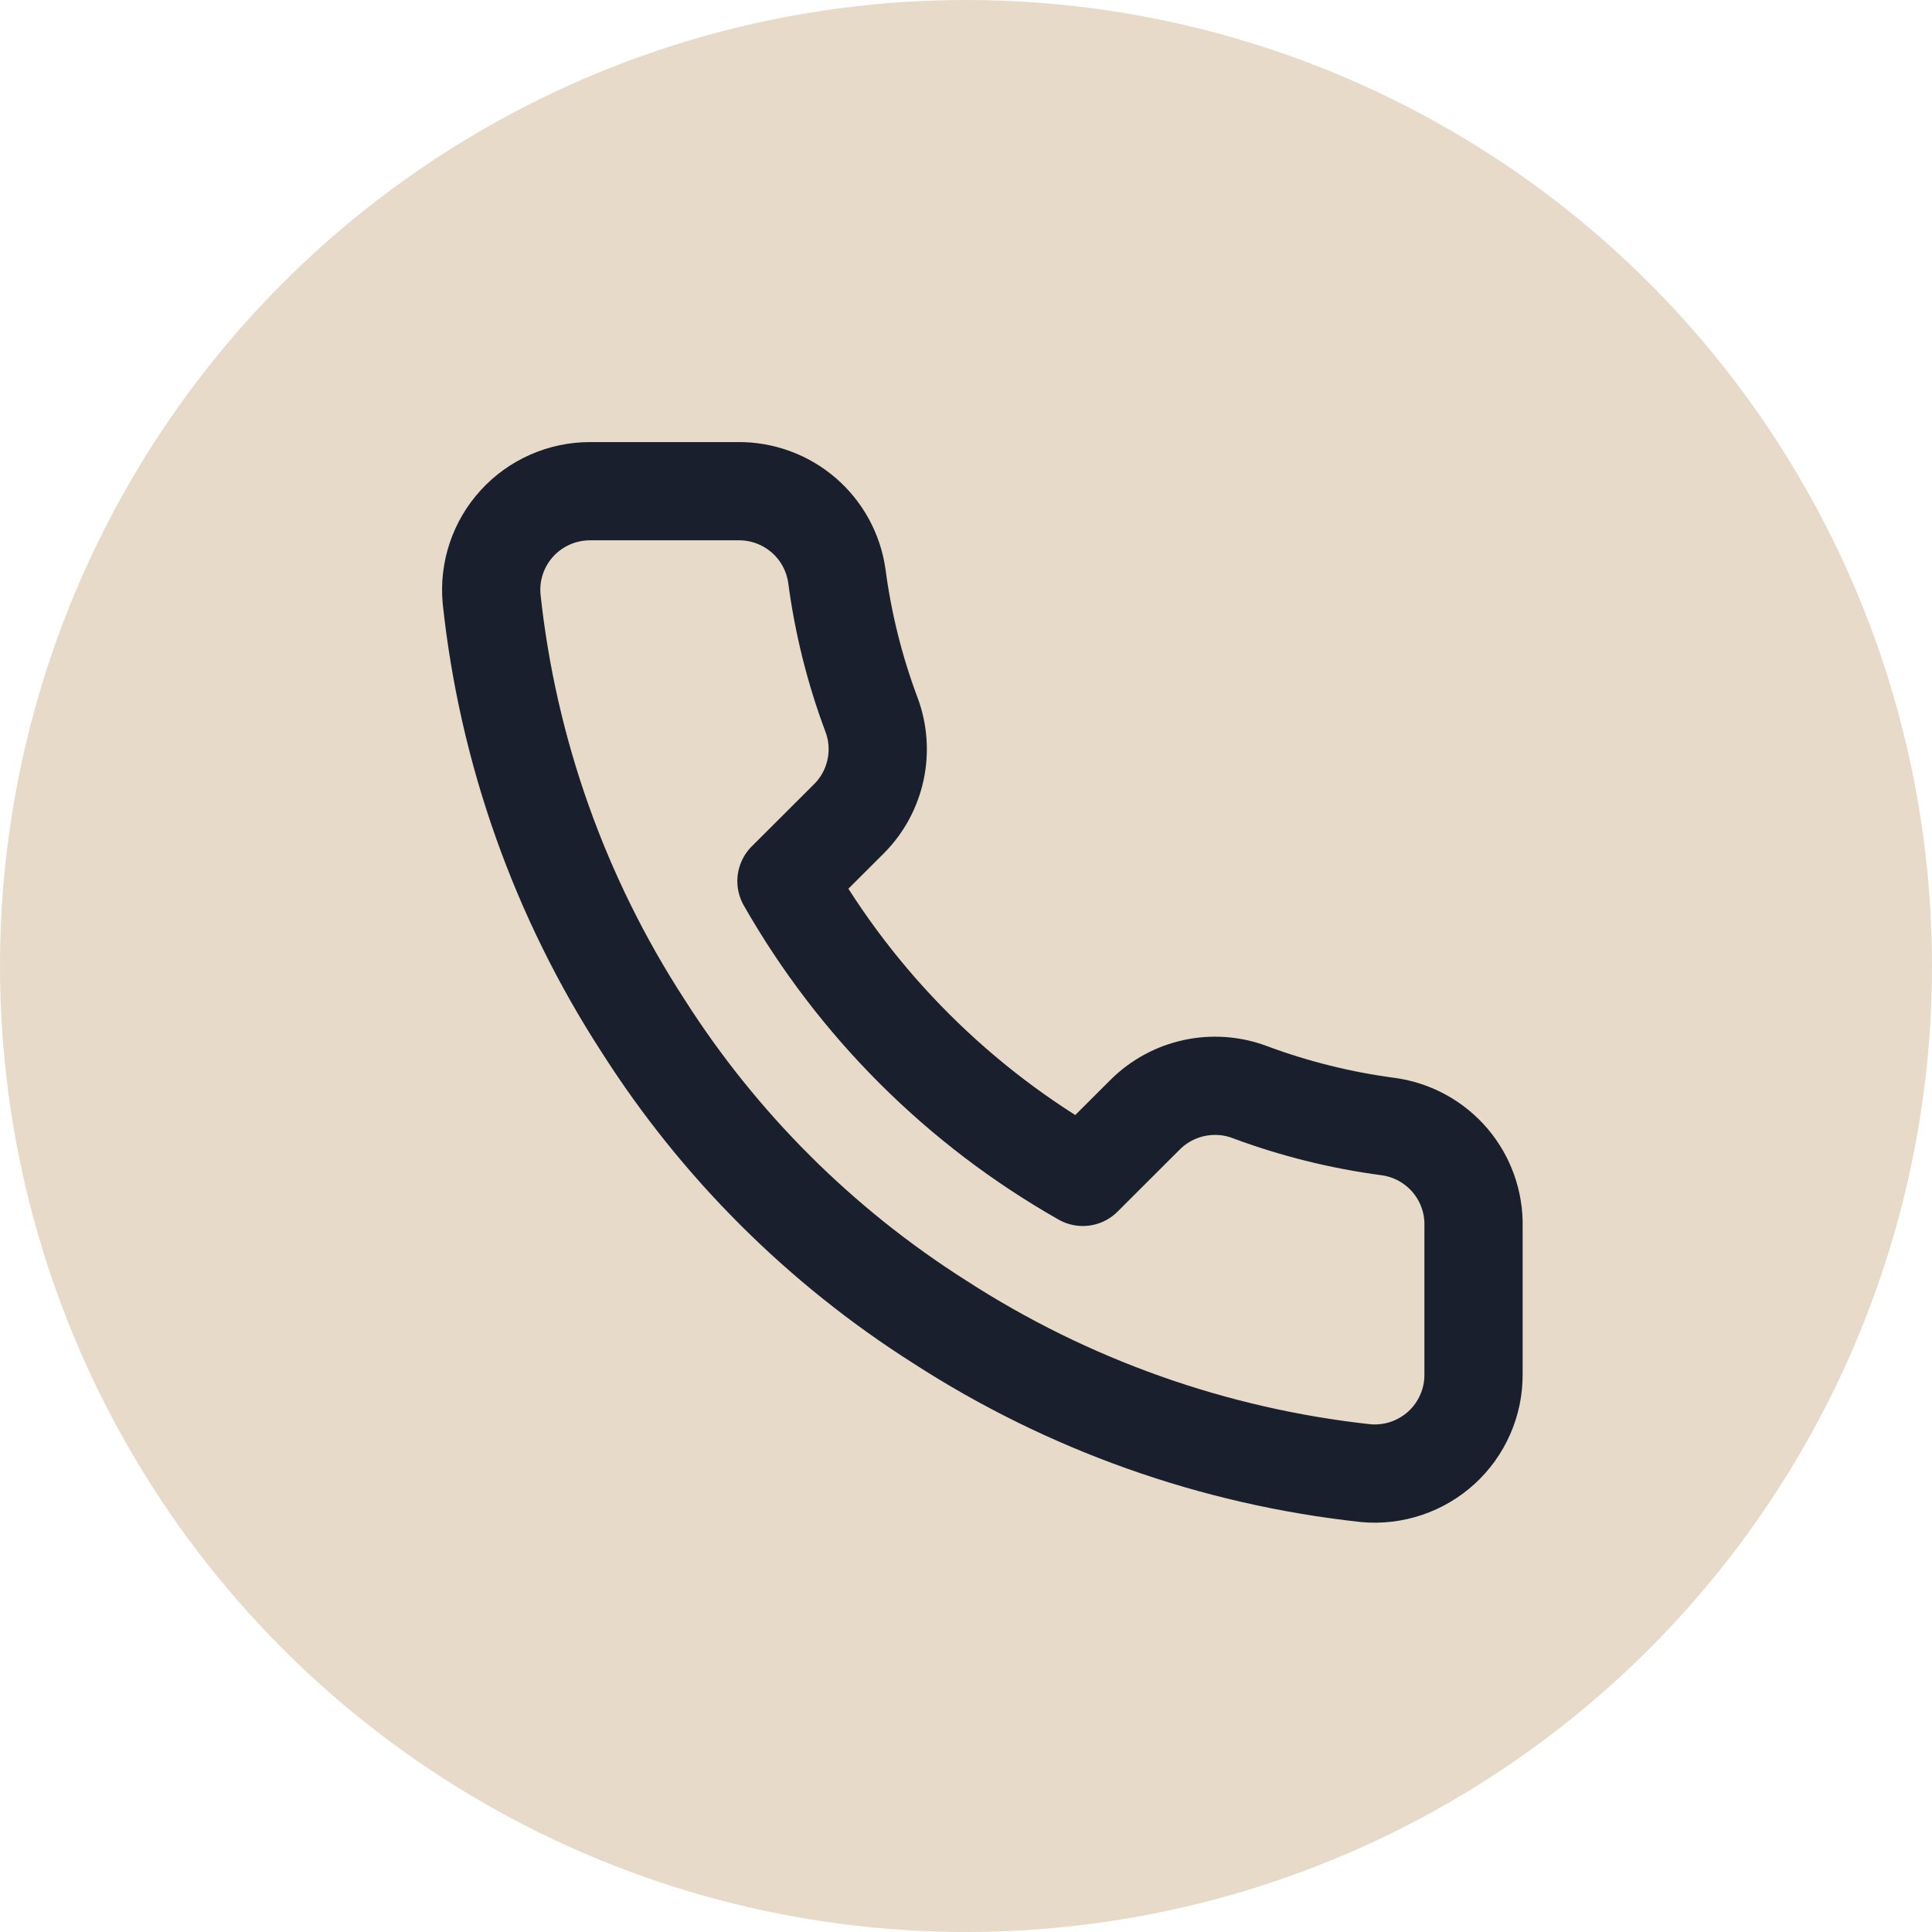
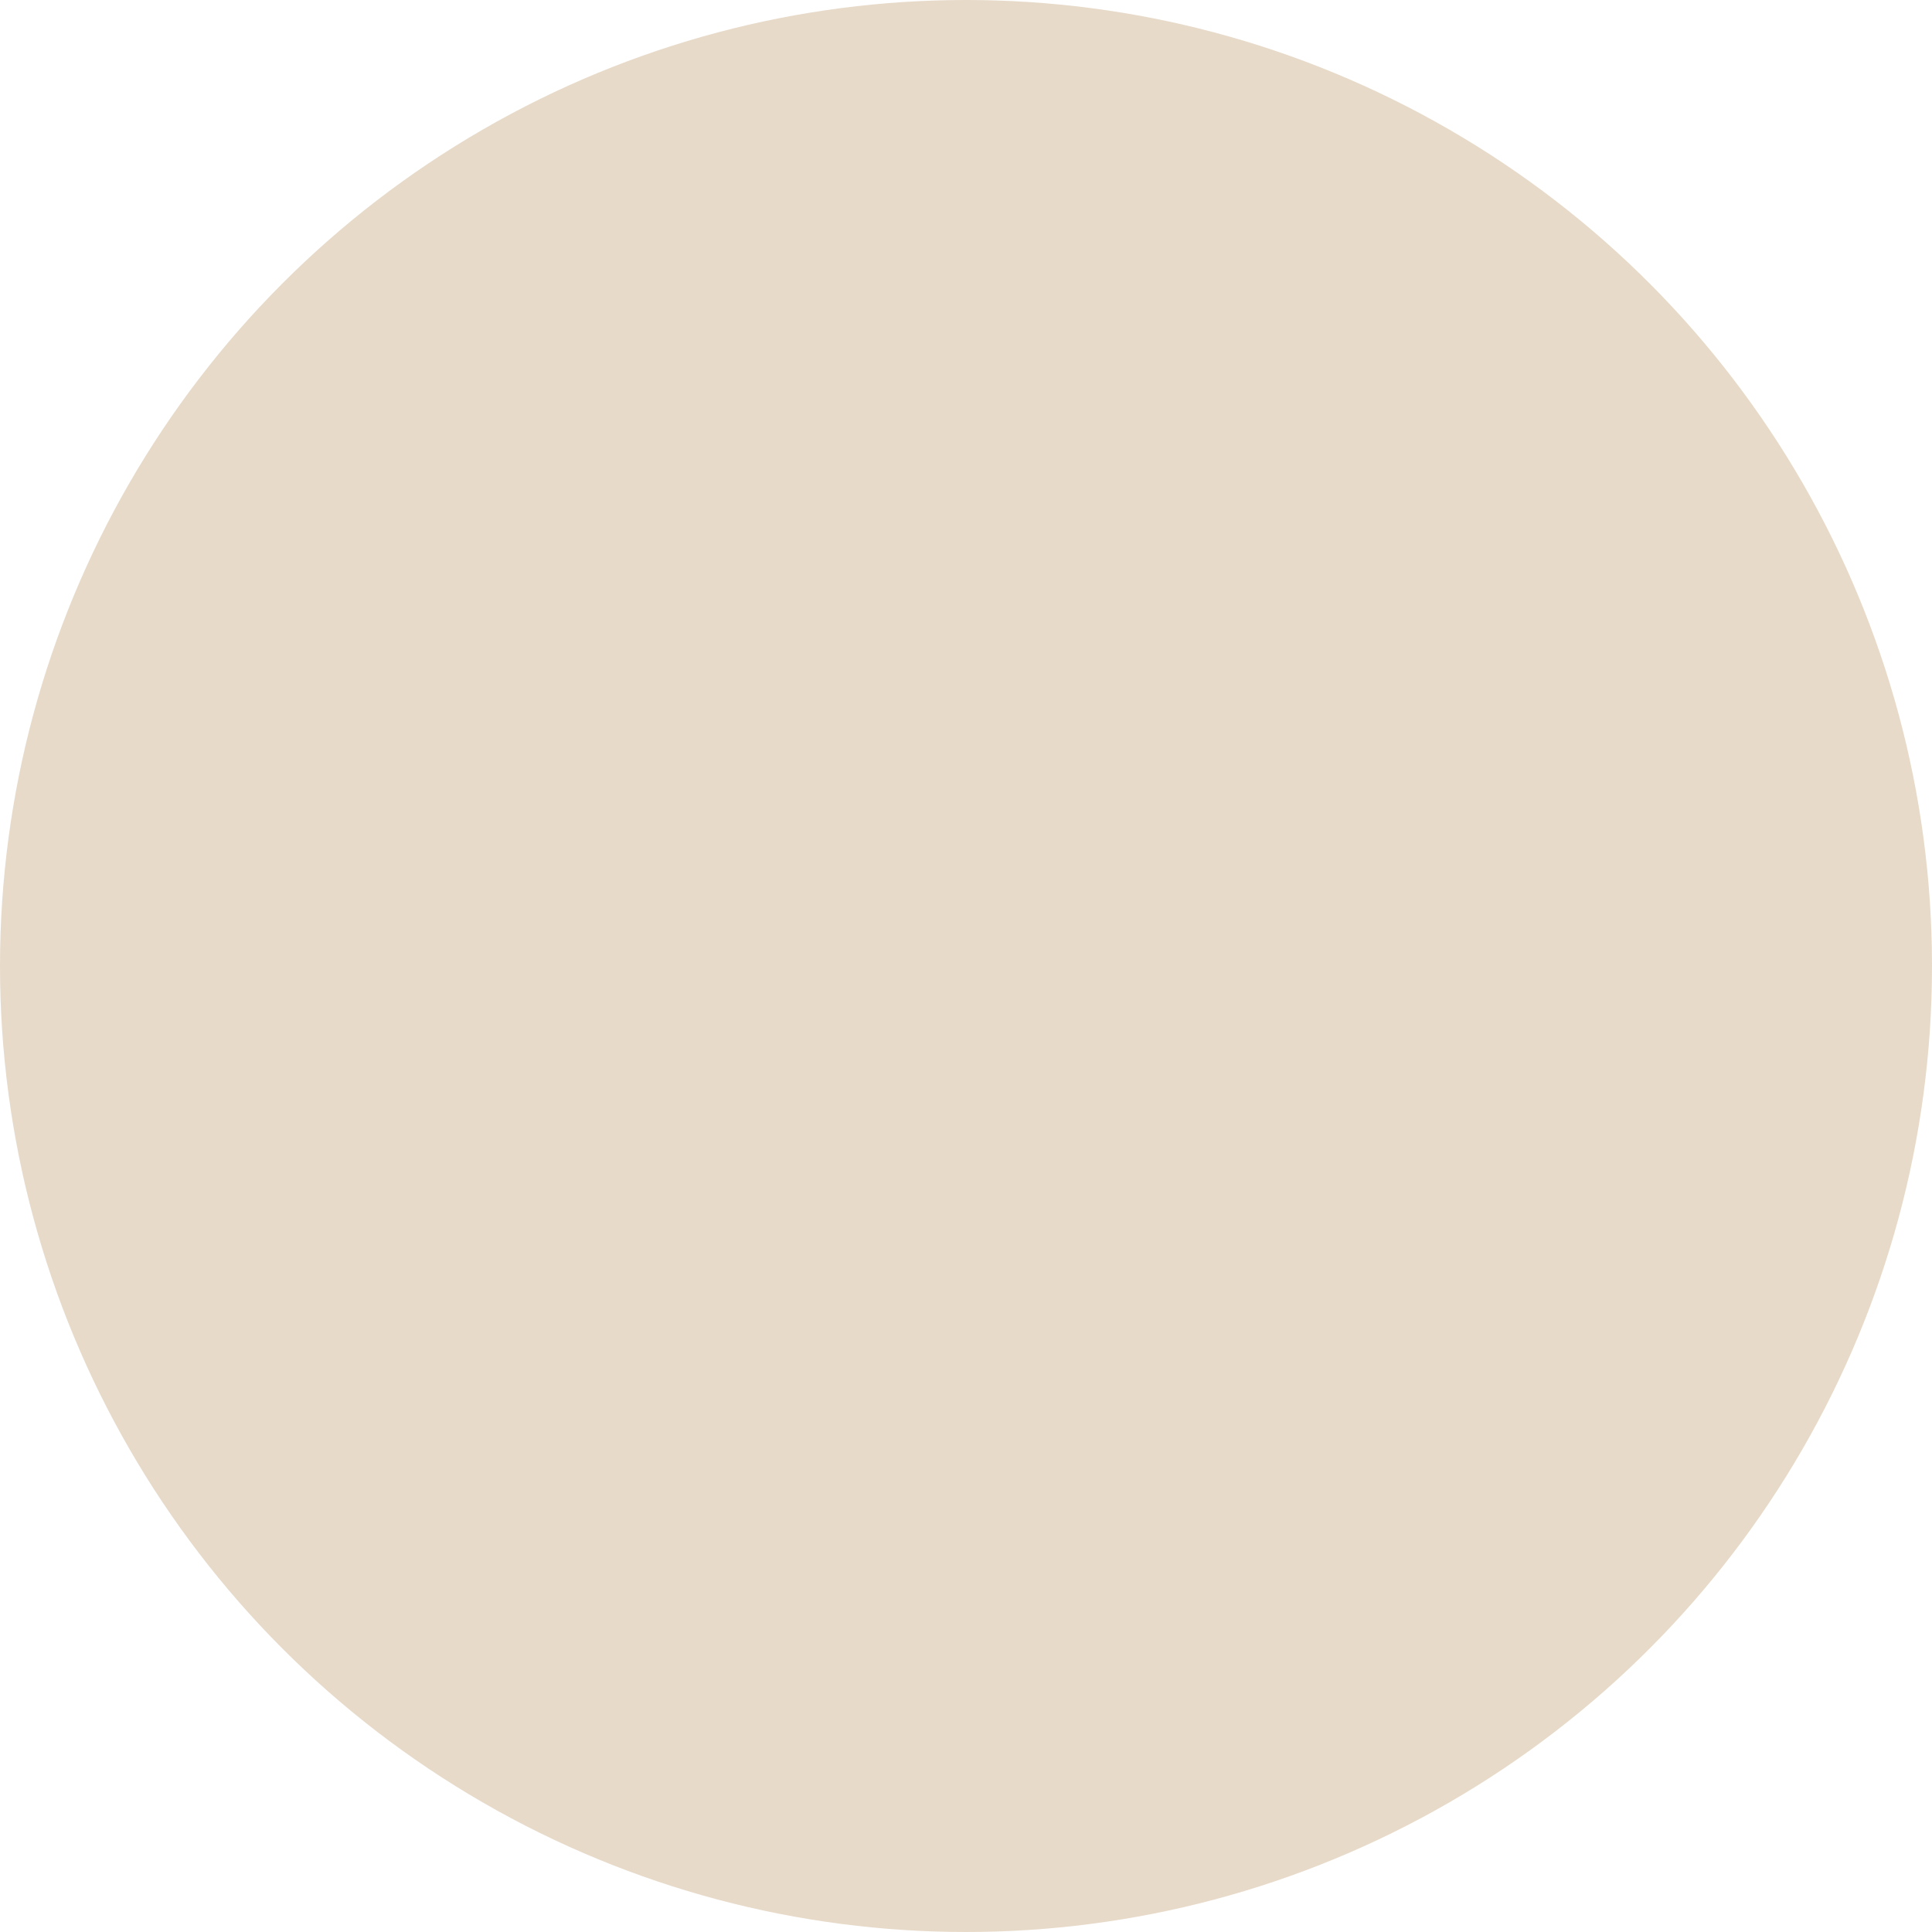
<svg xmlns="http://www.w3.org/2000/svg" width="59" height="59" viewBox="0 0 59 59" fill="none">
  <circle cx="29.5" cy="29.5" r="29.5" fill="#E7DAC9" />
-   <path fill-rule="evenodd" clip-rule="evenodd" d="M44.999 37.461V41.977C45.001 42.396 44.915 42.811 44.746 43.195C44.578 43.58 44.331 43.924 44.022 44.208C43.712 44.491 43.347 44.707 42.949 44.841C42.551 44.976 42.129 45.026 41.711 44.988C37.069 44.484 32.611 42.901 28.693 40.366C25.049 38.055 21.959 34.971 19.643 31.334C17.094 27.407 15.507 22.935 15.012 18.282C14.975 17.866 15.024 17.446 15.158 17.05C15.291 16.654 15.506 16.29 15.789 15.981C16.071 15.672 16.415 15.426 16.798 15.257C17.181 15.088 17.595 15.001 18.014 15H22.539C23.271 14.993 23.981 15.252 24.536 15.728C25.091 16.204 25.453 16.866 25.556 17.589C25.747 19.035 26.1 20.454 26.612 21.82C26.815 22.358 26.859 22.944 26.738 23.507C26.618 24.07 26.339 24.587 25.933 24.996L24.017 26.908C26.165 30.677 29.291 33.797 33.068 35.94L34.983 34.028C35.394 33.624 35.911 33.345 36.475 33.225C37.039 33.105 37.626 33.148 38.166 33.351C39.534 33.861 40.957 34.214 42.405 34.405C43.137 34.508 43.806 34.876 44.285 35.44C44.763 36.003 45.017 36.722 44.999 37.461Z" stroke="#191F2D" stroke-width="3" stroke-linecap="round" stroke-linejoin="round" />
</svg>